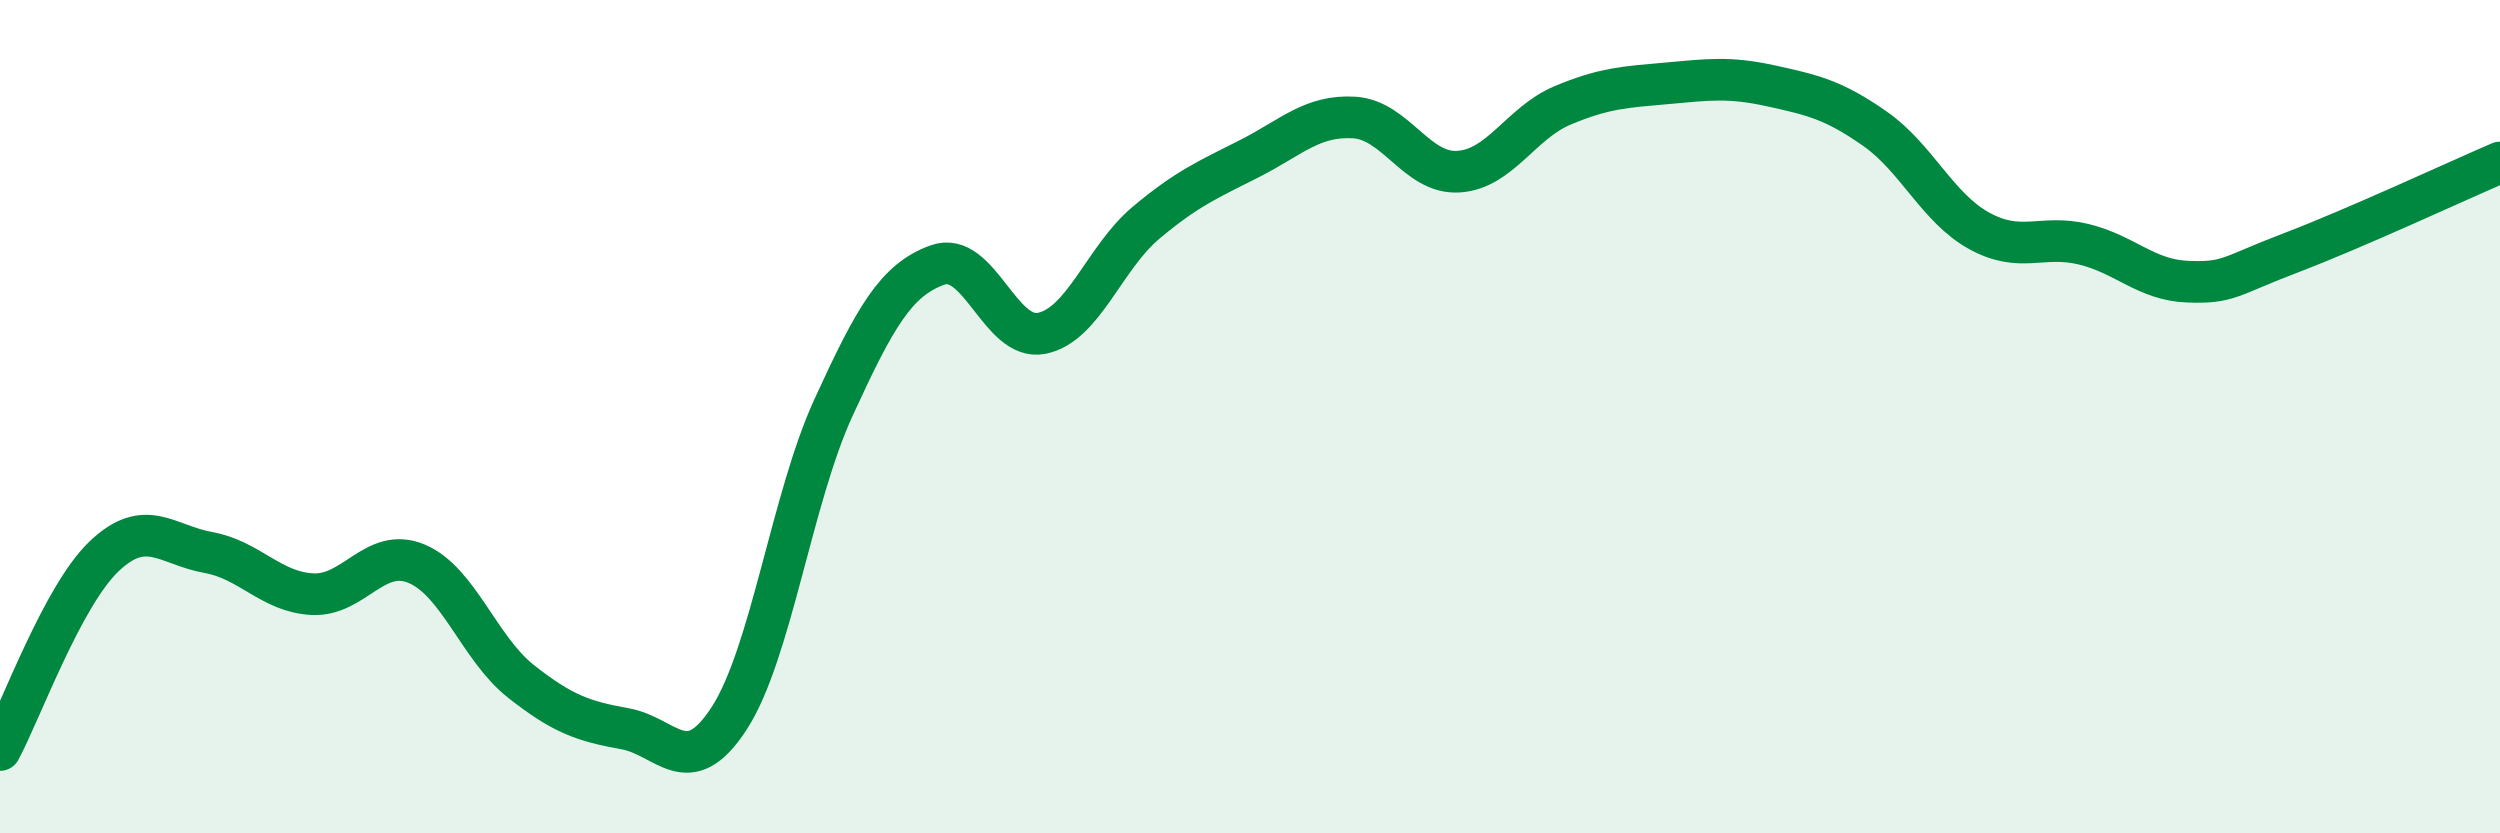
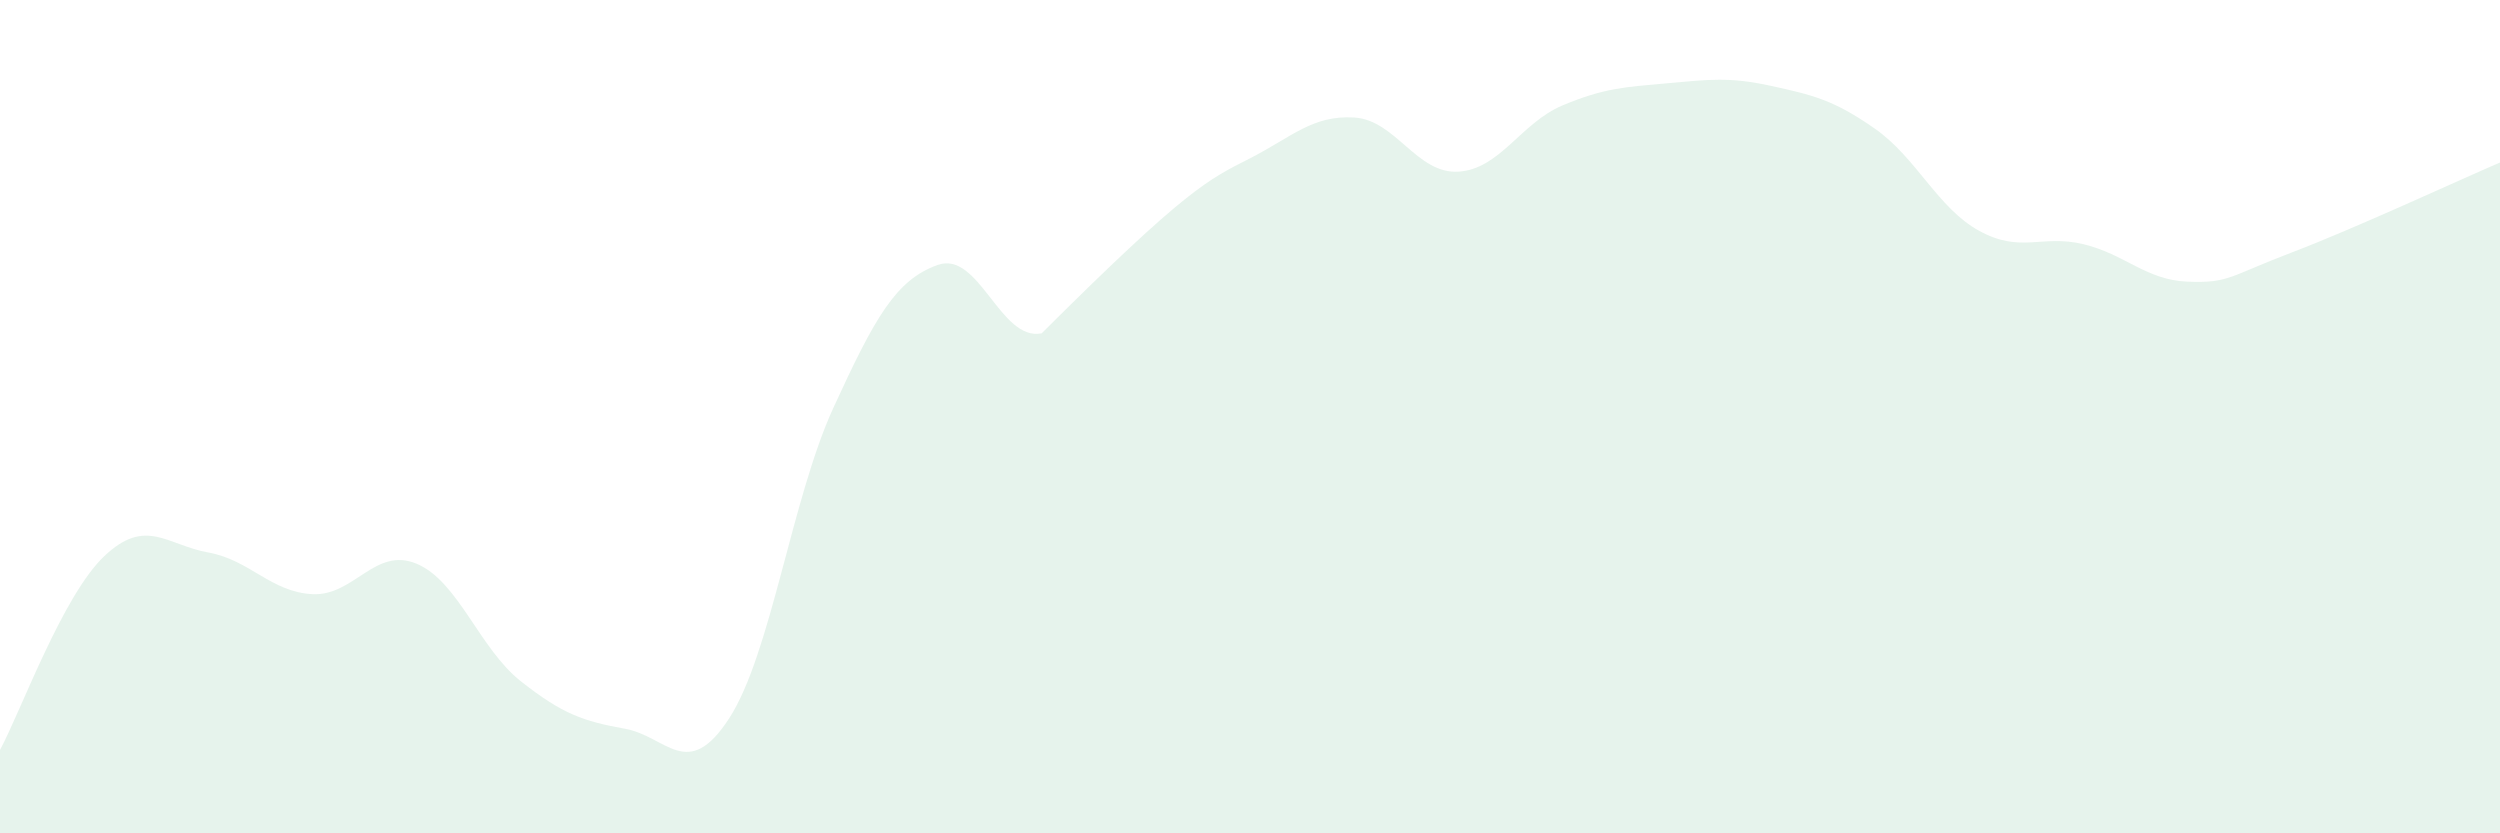
<svg xmlns="http://www.w3.org/2000/svg" width="60" height="20" viewBox="0 0 60 20">
-   <path d="M 0,18 C 0.5,17.07 1.5,14.3 2.5,13.35 C 3.5,12.4 4,13.08 5,13.26 C 6,13.44 6.5,14.21 7.5,14.26 C 8.5,14.31 9,13.11 10,13.53 C 11,13.95 11.5,15.56 12.5,16.35 C 13.5,17.14 14,17.31 15,17.49 C 16,17.67 16.5,18.78 17.5,17.24 C 18.5,15.7 19,11.97 20,9.79 C 21,7.61 21.5,6.72 22.5,6.36 C 23.5,6 24,8.2 25,8 C 26,7.8 26.5,6.19 27.5,5.35 C 28.5,4.51 29,4.31 30,3.8 C 31,3.29 31.5,2.76 32.5,2.82 C 33.5,2.88 34,4.18 35,4.12 C 36,4.06 36.5,2.95 37.5,2.53 C 38.5,2.11 39,2.09 40,2 C 41,1.91 41.5,1.84 42.5,2.06 C 43.5,2.28 44,2.39 45,3.09 C 46,3.79 46.5,4.99 47.5,5.54 C 48.5,6.09 49,5.62 50,5.86 C 51,6.1 51.5,6.72 52.5,6.76 C 53.5,6.8 53.5,6.63 55,6.06 C 56.5,5.49 59,4.33 60,3.9L60 20L0 20Z" fill="#008740" opacity="0.1" stroke-linecap="round" stroke-linejoin="round" />
-   <path d="M 0,18 C 0.5,17.07 1.5,14.3 2.5,13.35 C 3.5,12.4 4,13.08 5,13.26 C 6,13.44 6.5,14.21 7.5,14.26 C 8.5,14.31 9,13.11 10,13.53 C 11,13.95 11.5,15.56 12.5,16.35 C 13.5,17.14 14,17.31 15,17.49 C 16,17.67 16.5,18.78 17.5,17.24 C 18.5,15.7 19,11.97 20,9.79 C 21,7.61 21.5,6.72 22.5,6.36 C 23.5,6 24,8.2 25,8 C 26,7.8 26.5,6.19 27.5,5.35 C 28.5,4.51 29,4.31 30,3.8 C 31,3.29 31.5,2.76 32.5,2.82 C 33.5,2.88 34,4.18 35,4.12 C 36,4.06 36.5,2.95 37.5,2.53 C 38.5,2.11 39,2.09 40,2 C 41,1.91 41.5,1.84 42.5,2.06 C 43.5,2.28 44,2.39 45,3.09 C 46,3.79 46.5,4.99 47.5,5.54 C 48.5,6.09 49,5.62 50,5.86 C 51,6.1 51.5,6.72 52.5,6.76 C 53.5,6.8 53.5,6.63 55,6.06 C 56.5,5.49 59,4.33 60,3.9" stroke="#008740" stroke-width="1" fill="none" stroke-linecap="round" stroke-linejoin="round" />
+   <path d="M 0,18 C 0.5,17.07 1.5,14.3 2.5,13.35 C 3.5,12.4 4,13.08 5,13.26 C 6,13.44 6.5,14.21 7.5,14.26 C 8.5,14.31 9,13.11 10,13.53 C 11,13.95 11.5,15.56 12.5,16.35 C 13.5,17.14 14,17.31 15,17.49 C 16,17.67 16.5,18.78 17.5,17.24 C 18.5,15.7 19,11.97 20,9.79 C 21,7.61 21.5,6.72 22.5,6.36 C 23.5,6 24,8.2 25,8 C 28.5,4.51 29,4.31 30,3.8 C 31,3.29 31.5,2.76 32.5,2.82 C 33.5,2.88 34,4.18 35,4.12 C 36,4.06 36.5,2.95 37.5,2.53 C 38.5,2.11 39,2.09 40,2 C 41,1.91 41.5,1.84 42.5,2.06 C 43.5,2.28 44,2.39 45,3.09 C 46,3.79 46.5,4.99 47.5,5.54 C 48.5,6.09 49,5.62 50,5.86 C 51,6.1 51.5,6.72 52.5,6.76 C 53.5,6.8 53.5,6.63 55,6.06 C 56.5,5.49 59,4.33 60,3.9L60 20L0 20Z" fill="#008740" opacity="0.1" stroke-linecap="round" stroke-linejoin="round" />
</svg>